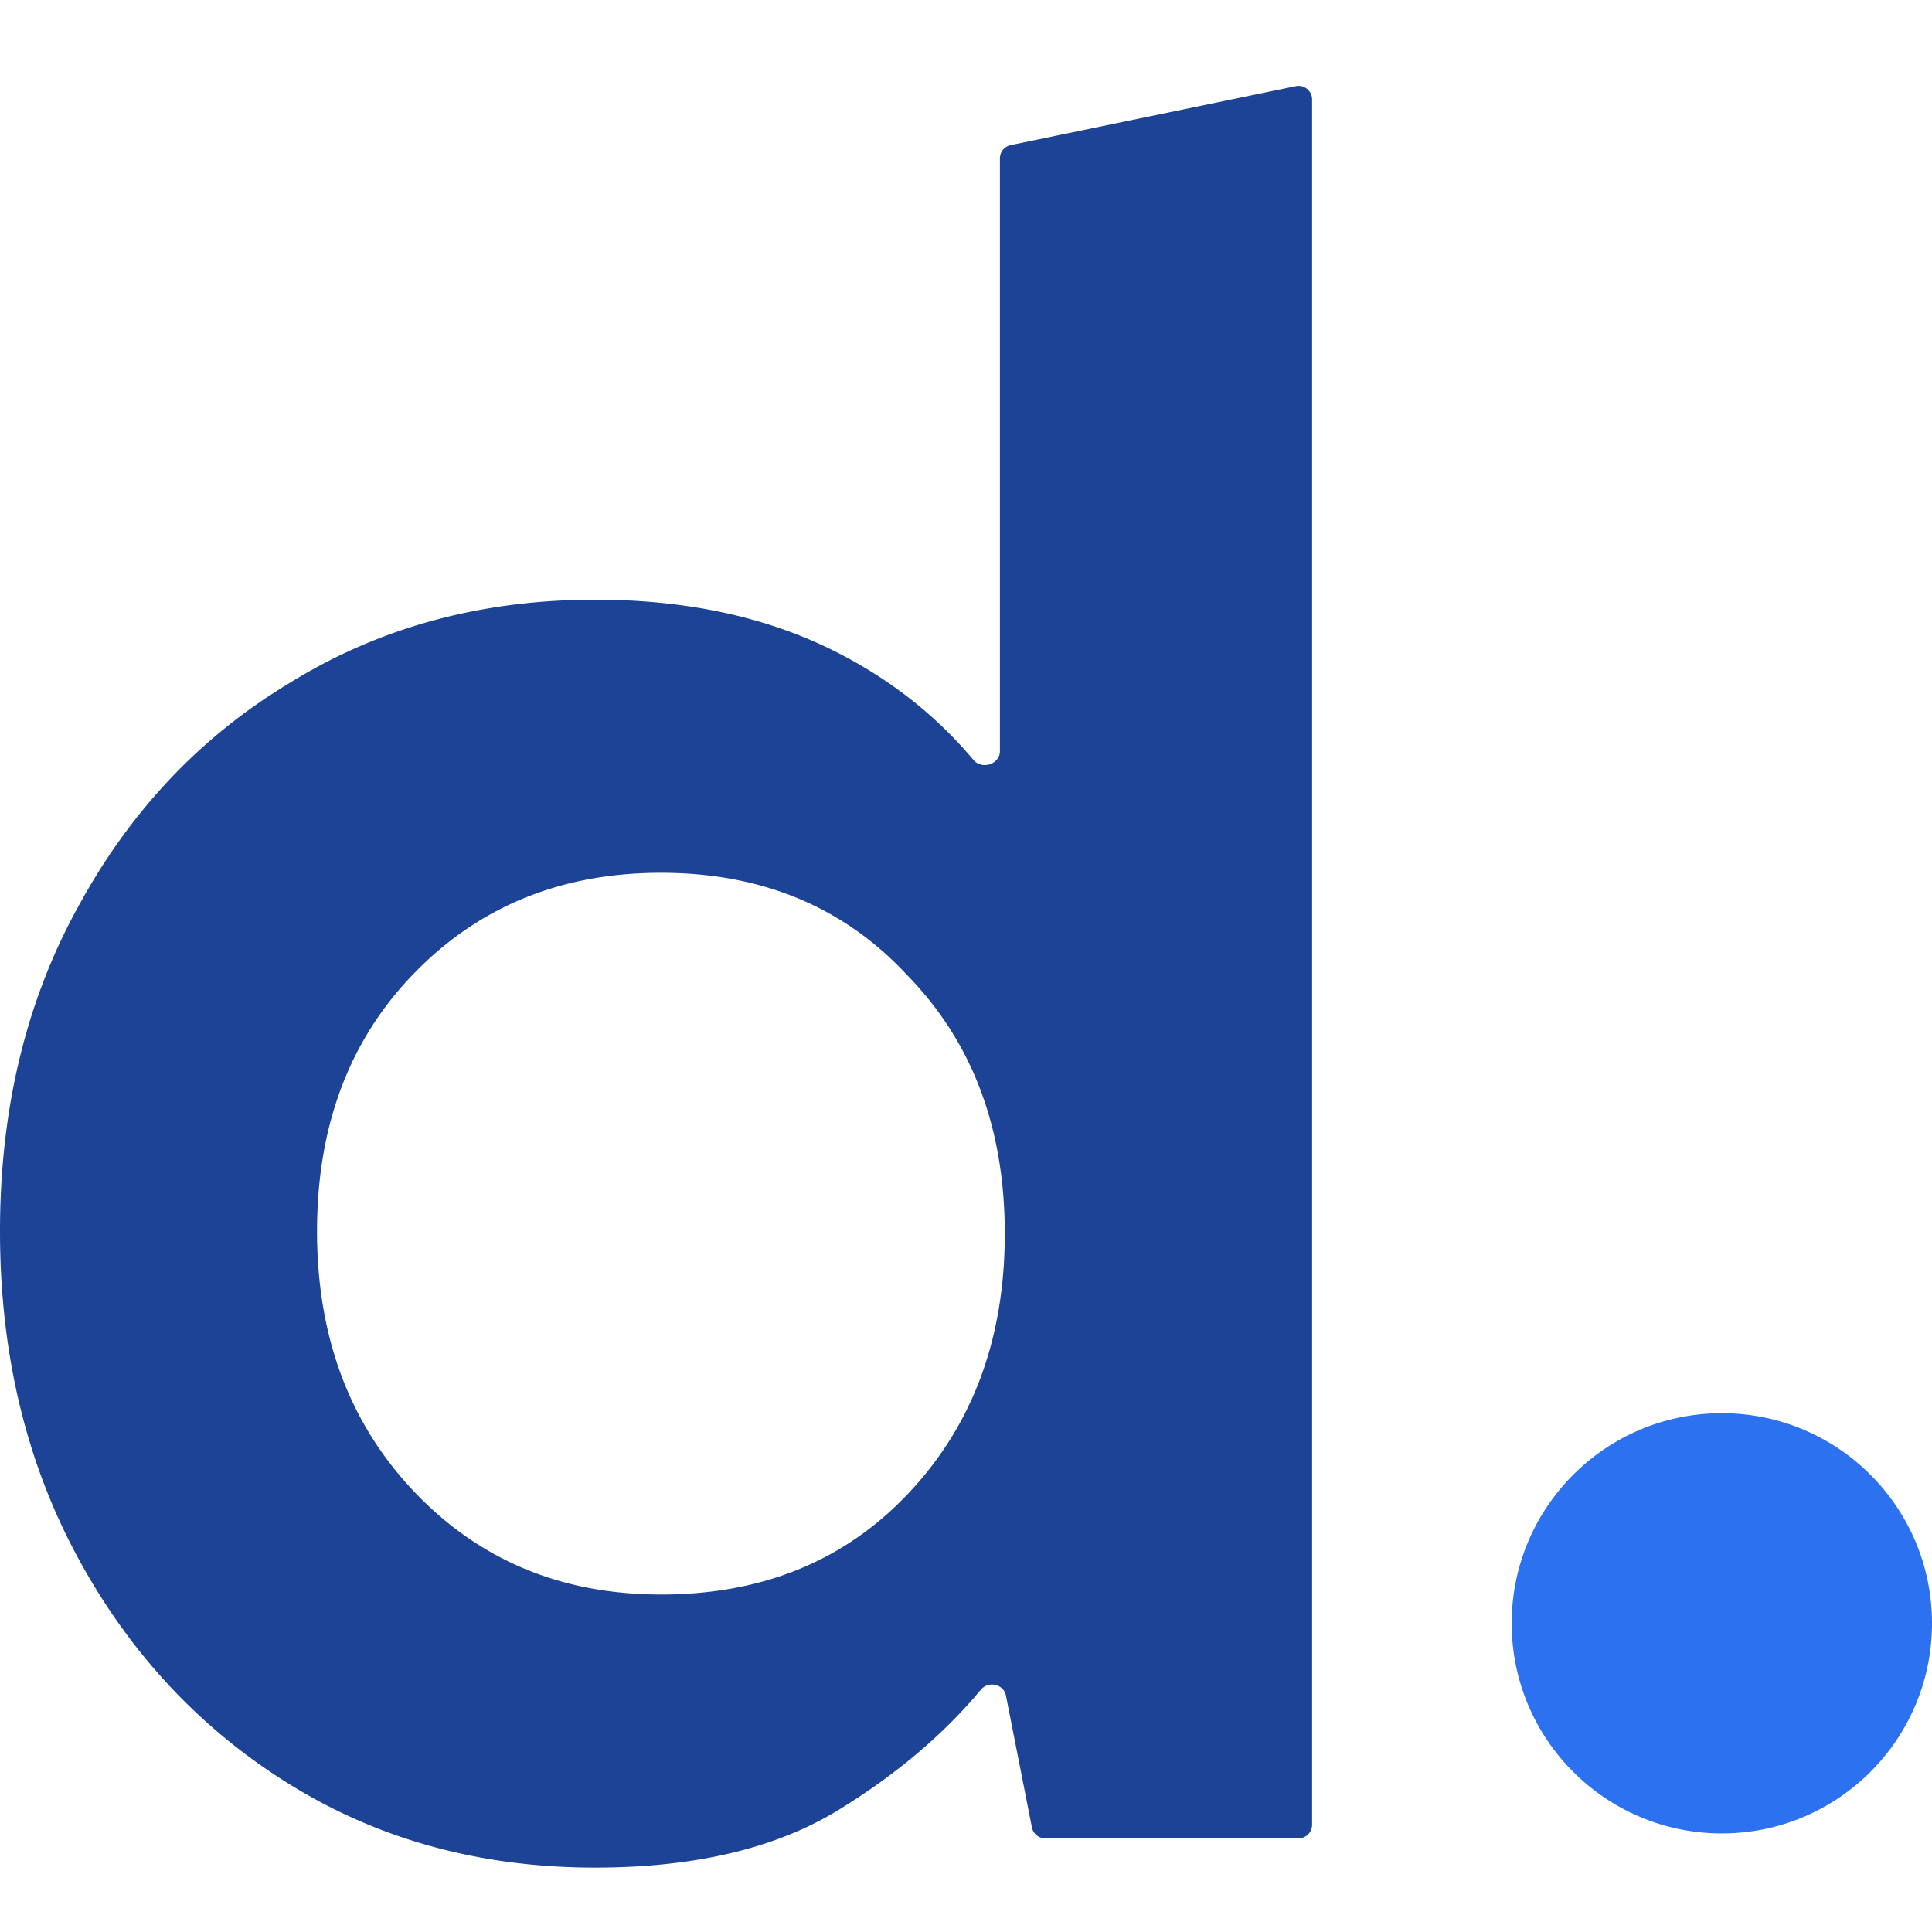
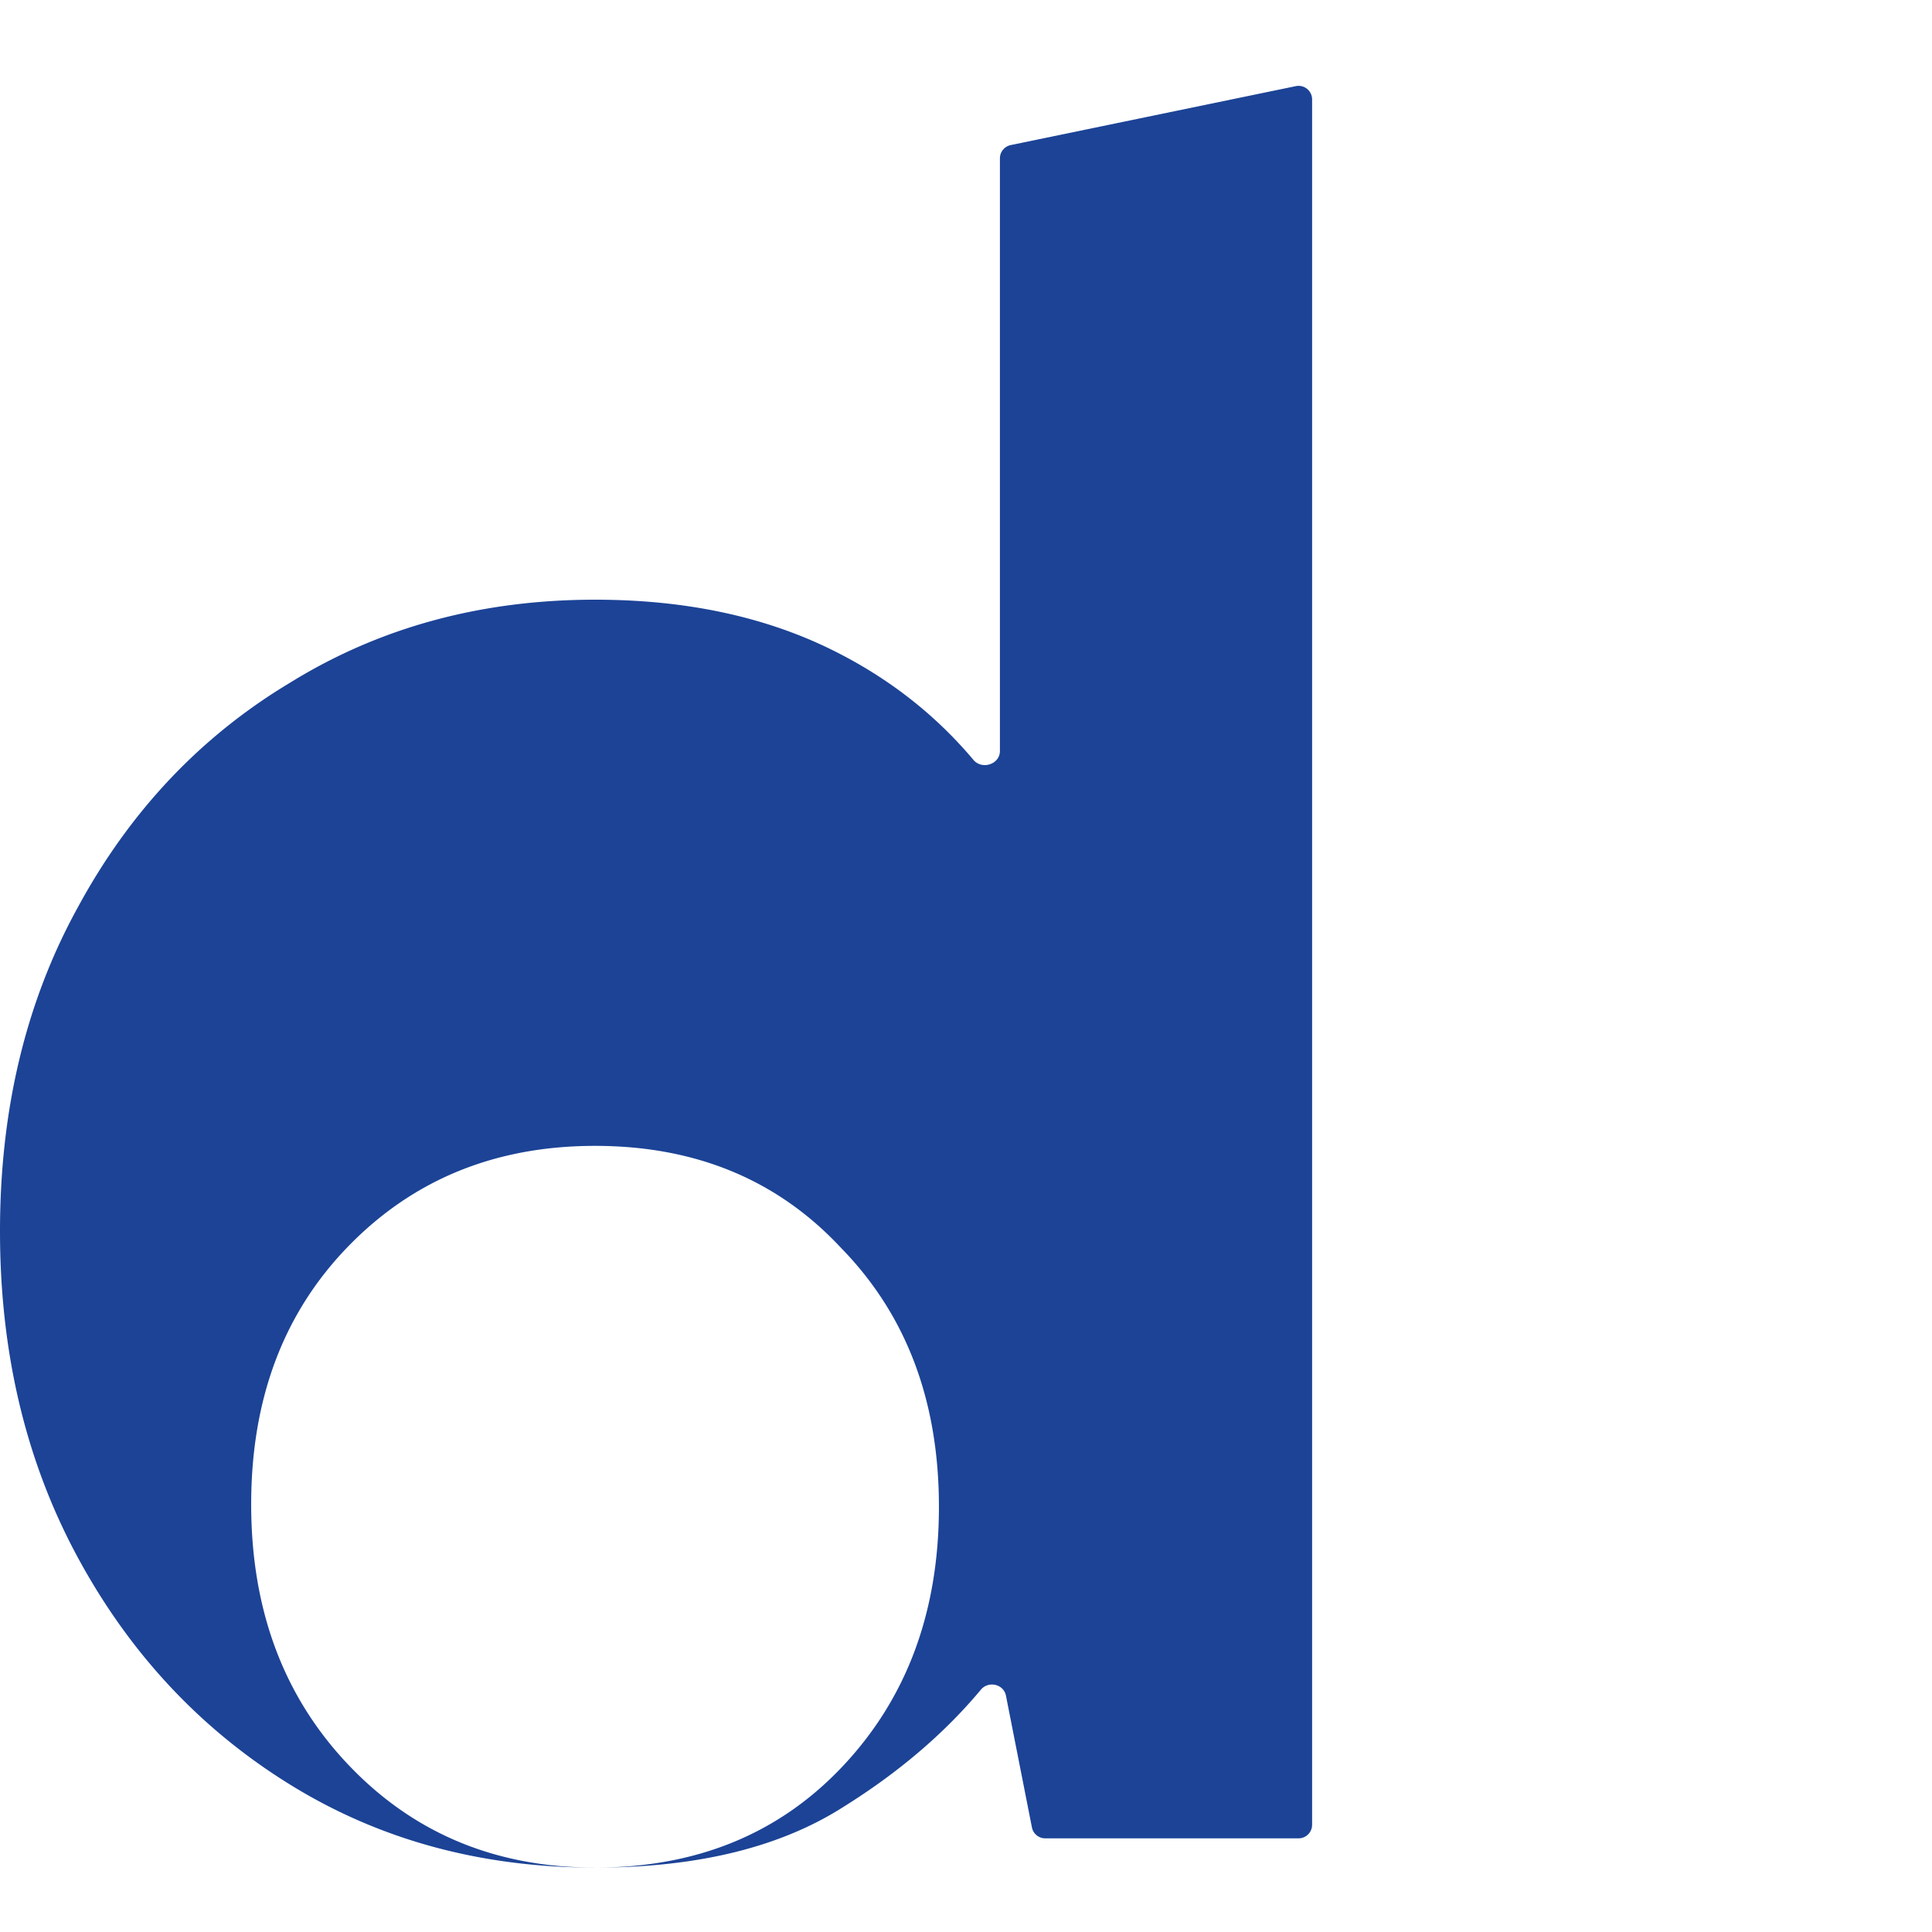
<svg xmlns="http://www.w3.org/2000/svg" viewBox="0 0 90 90">
  <g transform="translate(0 4)" fill="none">
-     <path d="M27.72 83c-5.301 0-10.035-1.287-14.2-3.862-4.166-2.574-7.46-6.096-9.884-10.563C1.212 64.107 0 59.034 0 53.355c0-5.68 1.212-10.715 3.636-15.107 2.423-4.468 5.718-7.951 9.884-10.45 4.165-2.574 8.899-3.862 14.2-3.862 4.242 0 7.954.795 11.135 2.386 2.555 1.277 4.719 2.97 6.492 5.077.4.475 1.233.205 1.233-.416V3.376c0-.299.21-.557.503-.618L60.363.013a.631.631 0 0 1 .76.618v80.375a.632.632 0 0 1-.632.631H48.69a.631.631 0 0 1-.619-.509l-1.21-6.138c-.107-.54-.816-.701-1.168-.278-1.695 2.032-3.823 3.849-6.383 5.448C36.355 82.053 32.492 83 27.72 83Zm3.068-12.721c4.696 0 8.52-1.553 11.475-4.657 3.03-3.18 4.544-7.232 4.544-12.154s-1.515-8.935-4.544-12.04c-2.954-3.18-6.779-4.77-11.475-4.77-4.62 0-8.445 1.552-11.474 4.657-3.03 3.104-4.545 7.117-4.545 12.04 0 4.921 1.515 8.973 4.545 12.153 3.03 3.18 6.854 4.77 11.474 4.77Z" fill="#1C4396" />
-     <ellipse fill="#2C71F0" cx="80.21" cy="71.62" rx="9.79" ry="9.788" />
+     <path d="M27.72 83c-5.301 0-10.035-1.287-14.2-3.862-4.166-2.574-7.46-6.096-9.884-10.563C1.212 64.107 0 59.034 0 53.355c0-5.68 1.212-10.715 3.636-15.107 2.423-4.468 5.718-7.951 9.884-10.45 4.165-2.574 8.899-3.862 14.2-3.862 4.242 0 7.954.795 11.135 2.386 2.555 1.277 4.719 2.97 6.492 5.077.4.475 1.233.205 1.233-.416V3.376c0-.299.21-.557.503-.618L60.363.013a.631.631 0 0 1 .76.618v80.375a.632.632 0 0 1-.632.631H48.69a.631.631 0 0 1-.619-.509l-1.21-6.138c-.107-.54-.816-.701-1.168-.278-1.695 2.032-3.823 3.849-6.383 5.448C36.355 82.053 32.492 83 27.72 83Zc4.696 0 8.52-1.553 11.475-4.657 3.03-3.18 4.544-7.232 4.544-12.154s-1.515-8.935-4.544-12.04c-2.954-3.18-6.779-4.77-11.475-4.77-4.62 0-8.445 1.552-11.474 4.657-3.03 3.104-4.545 7.117-4.545 12.04 0 4.921 1.515 8.973 4.545 12.153 3.03 3.18 6.854 4.77 11.474 4.77Z" fill="#1C4396" />
  </g>
</svg>